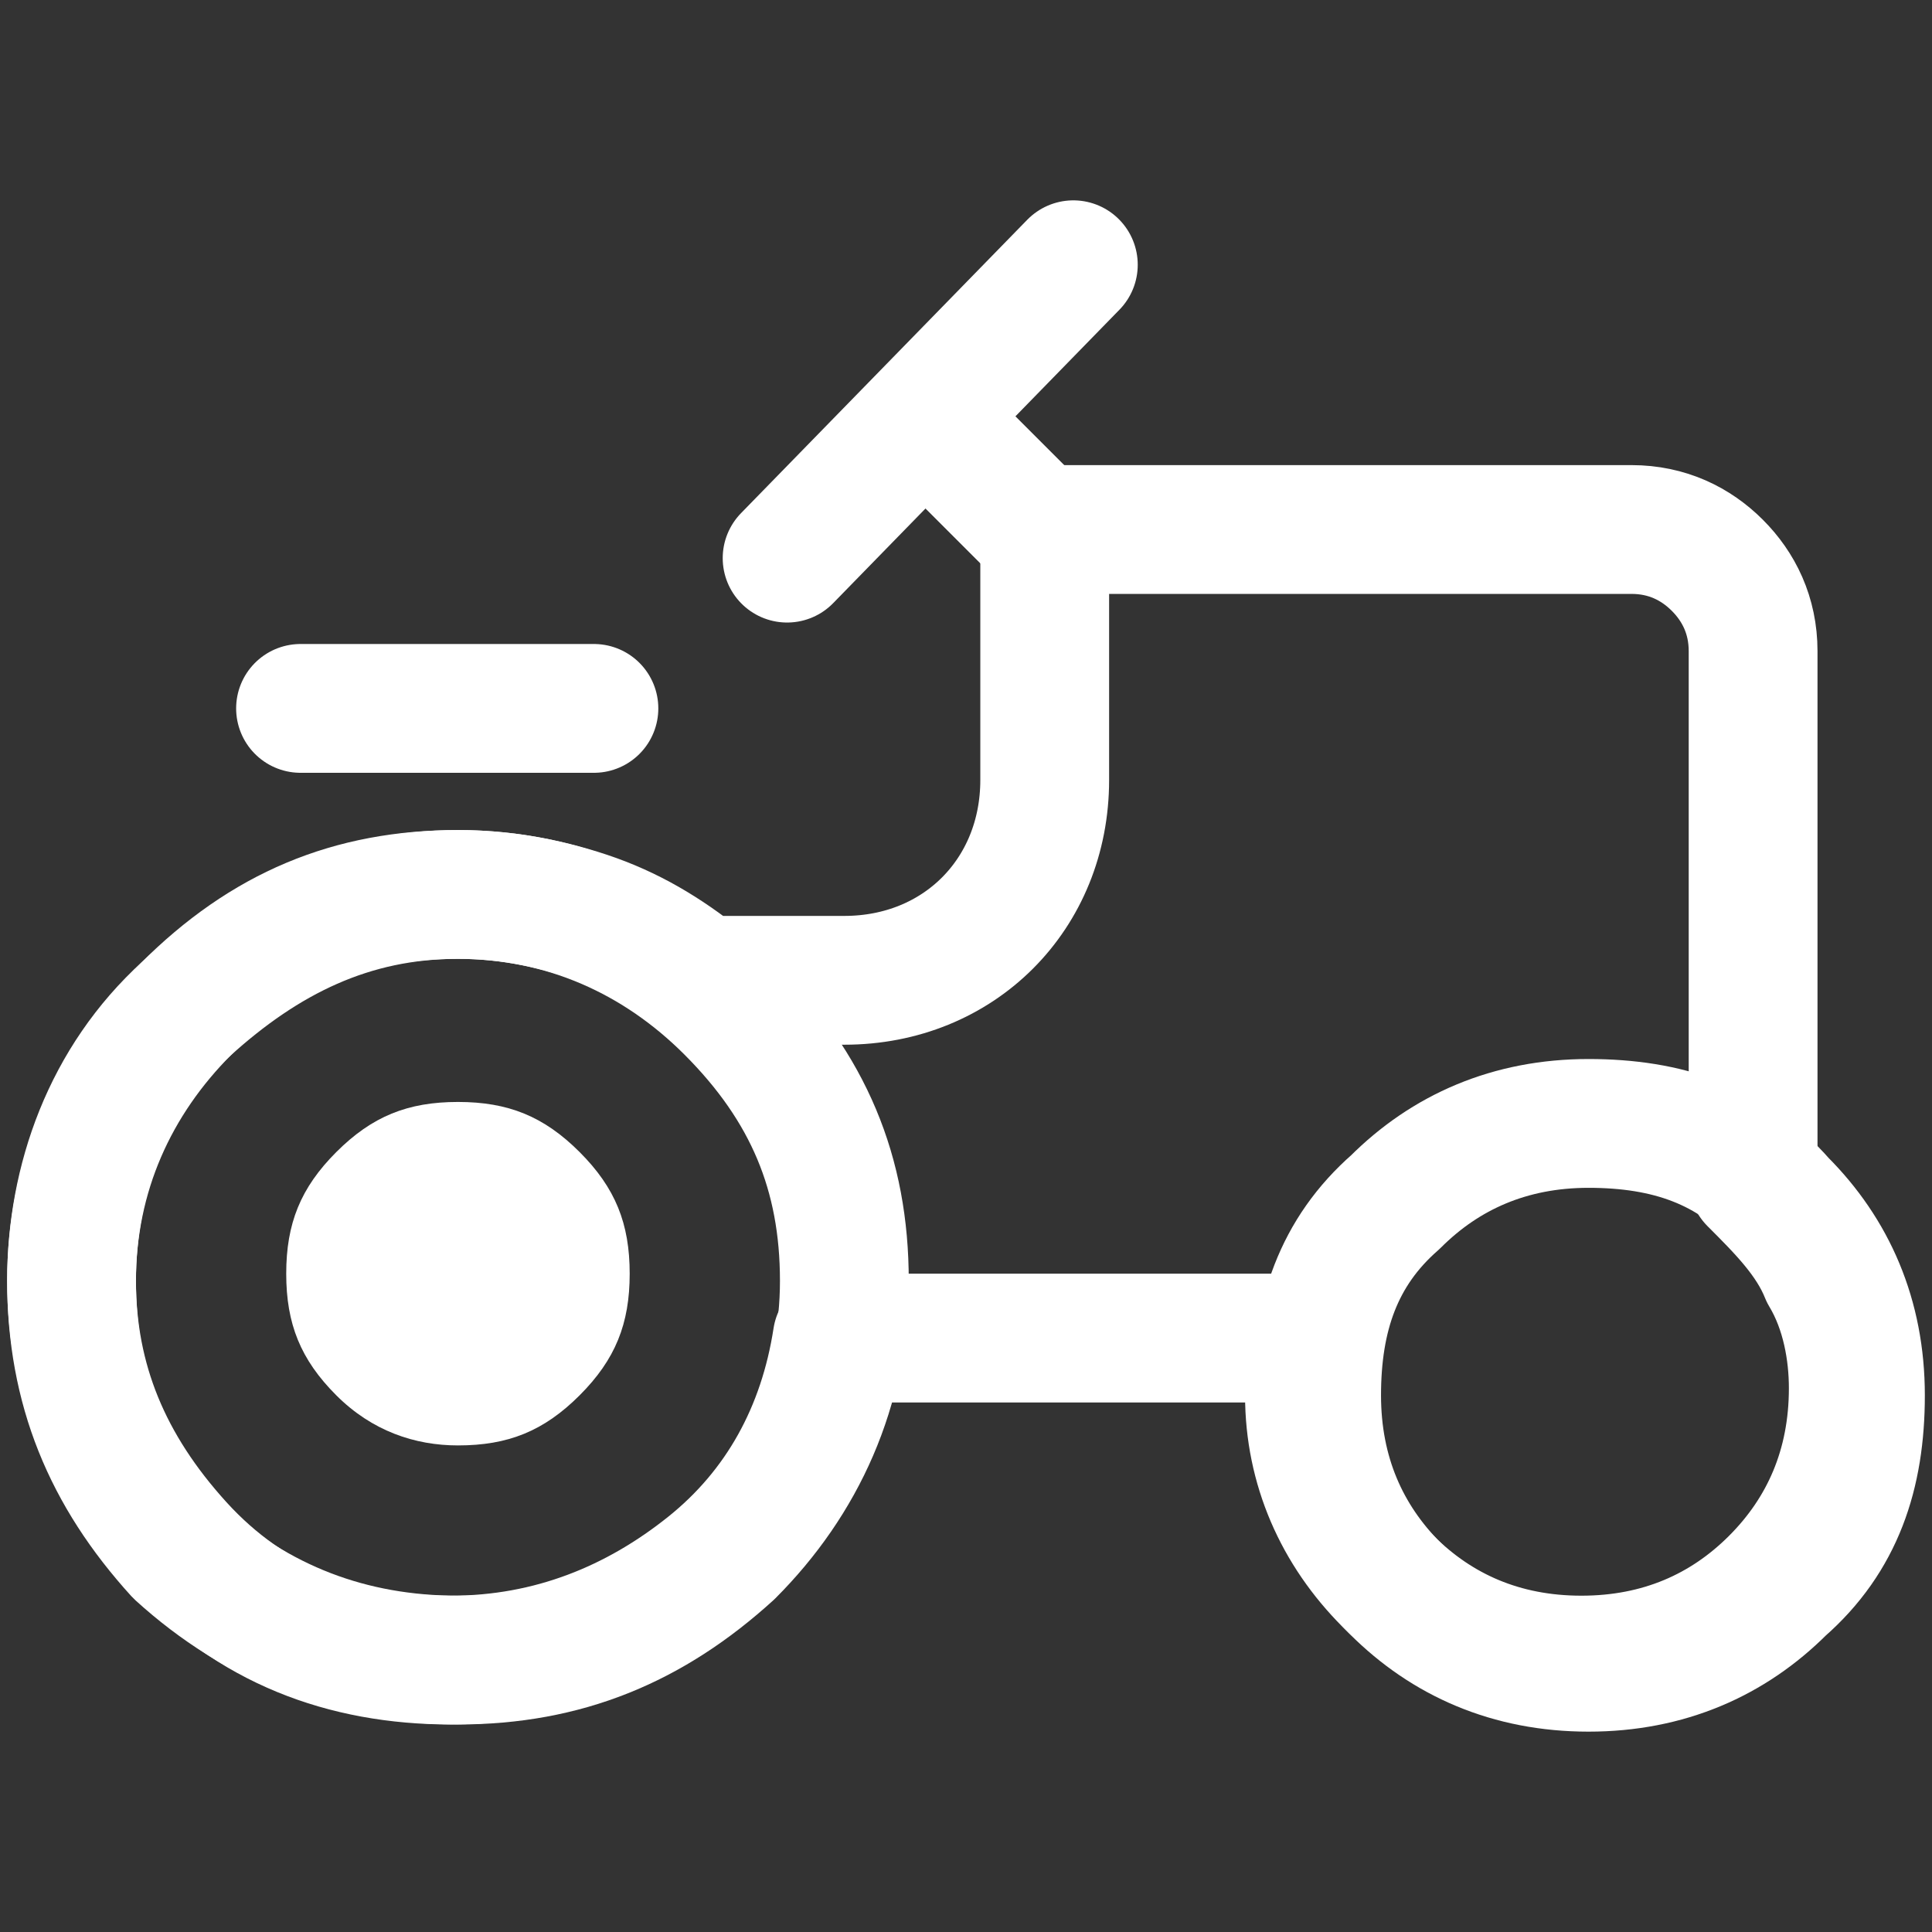
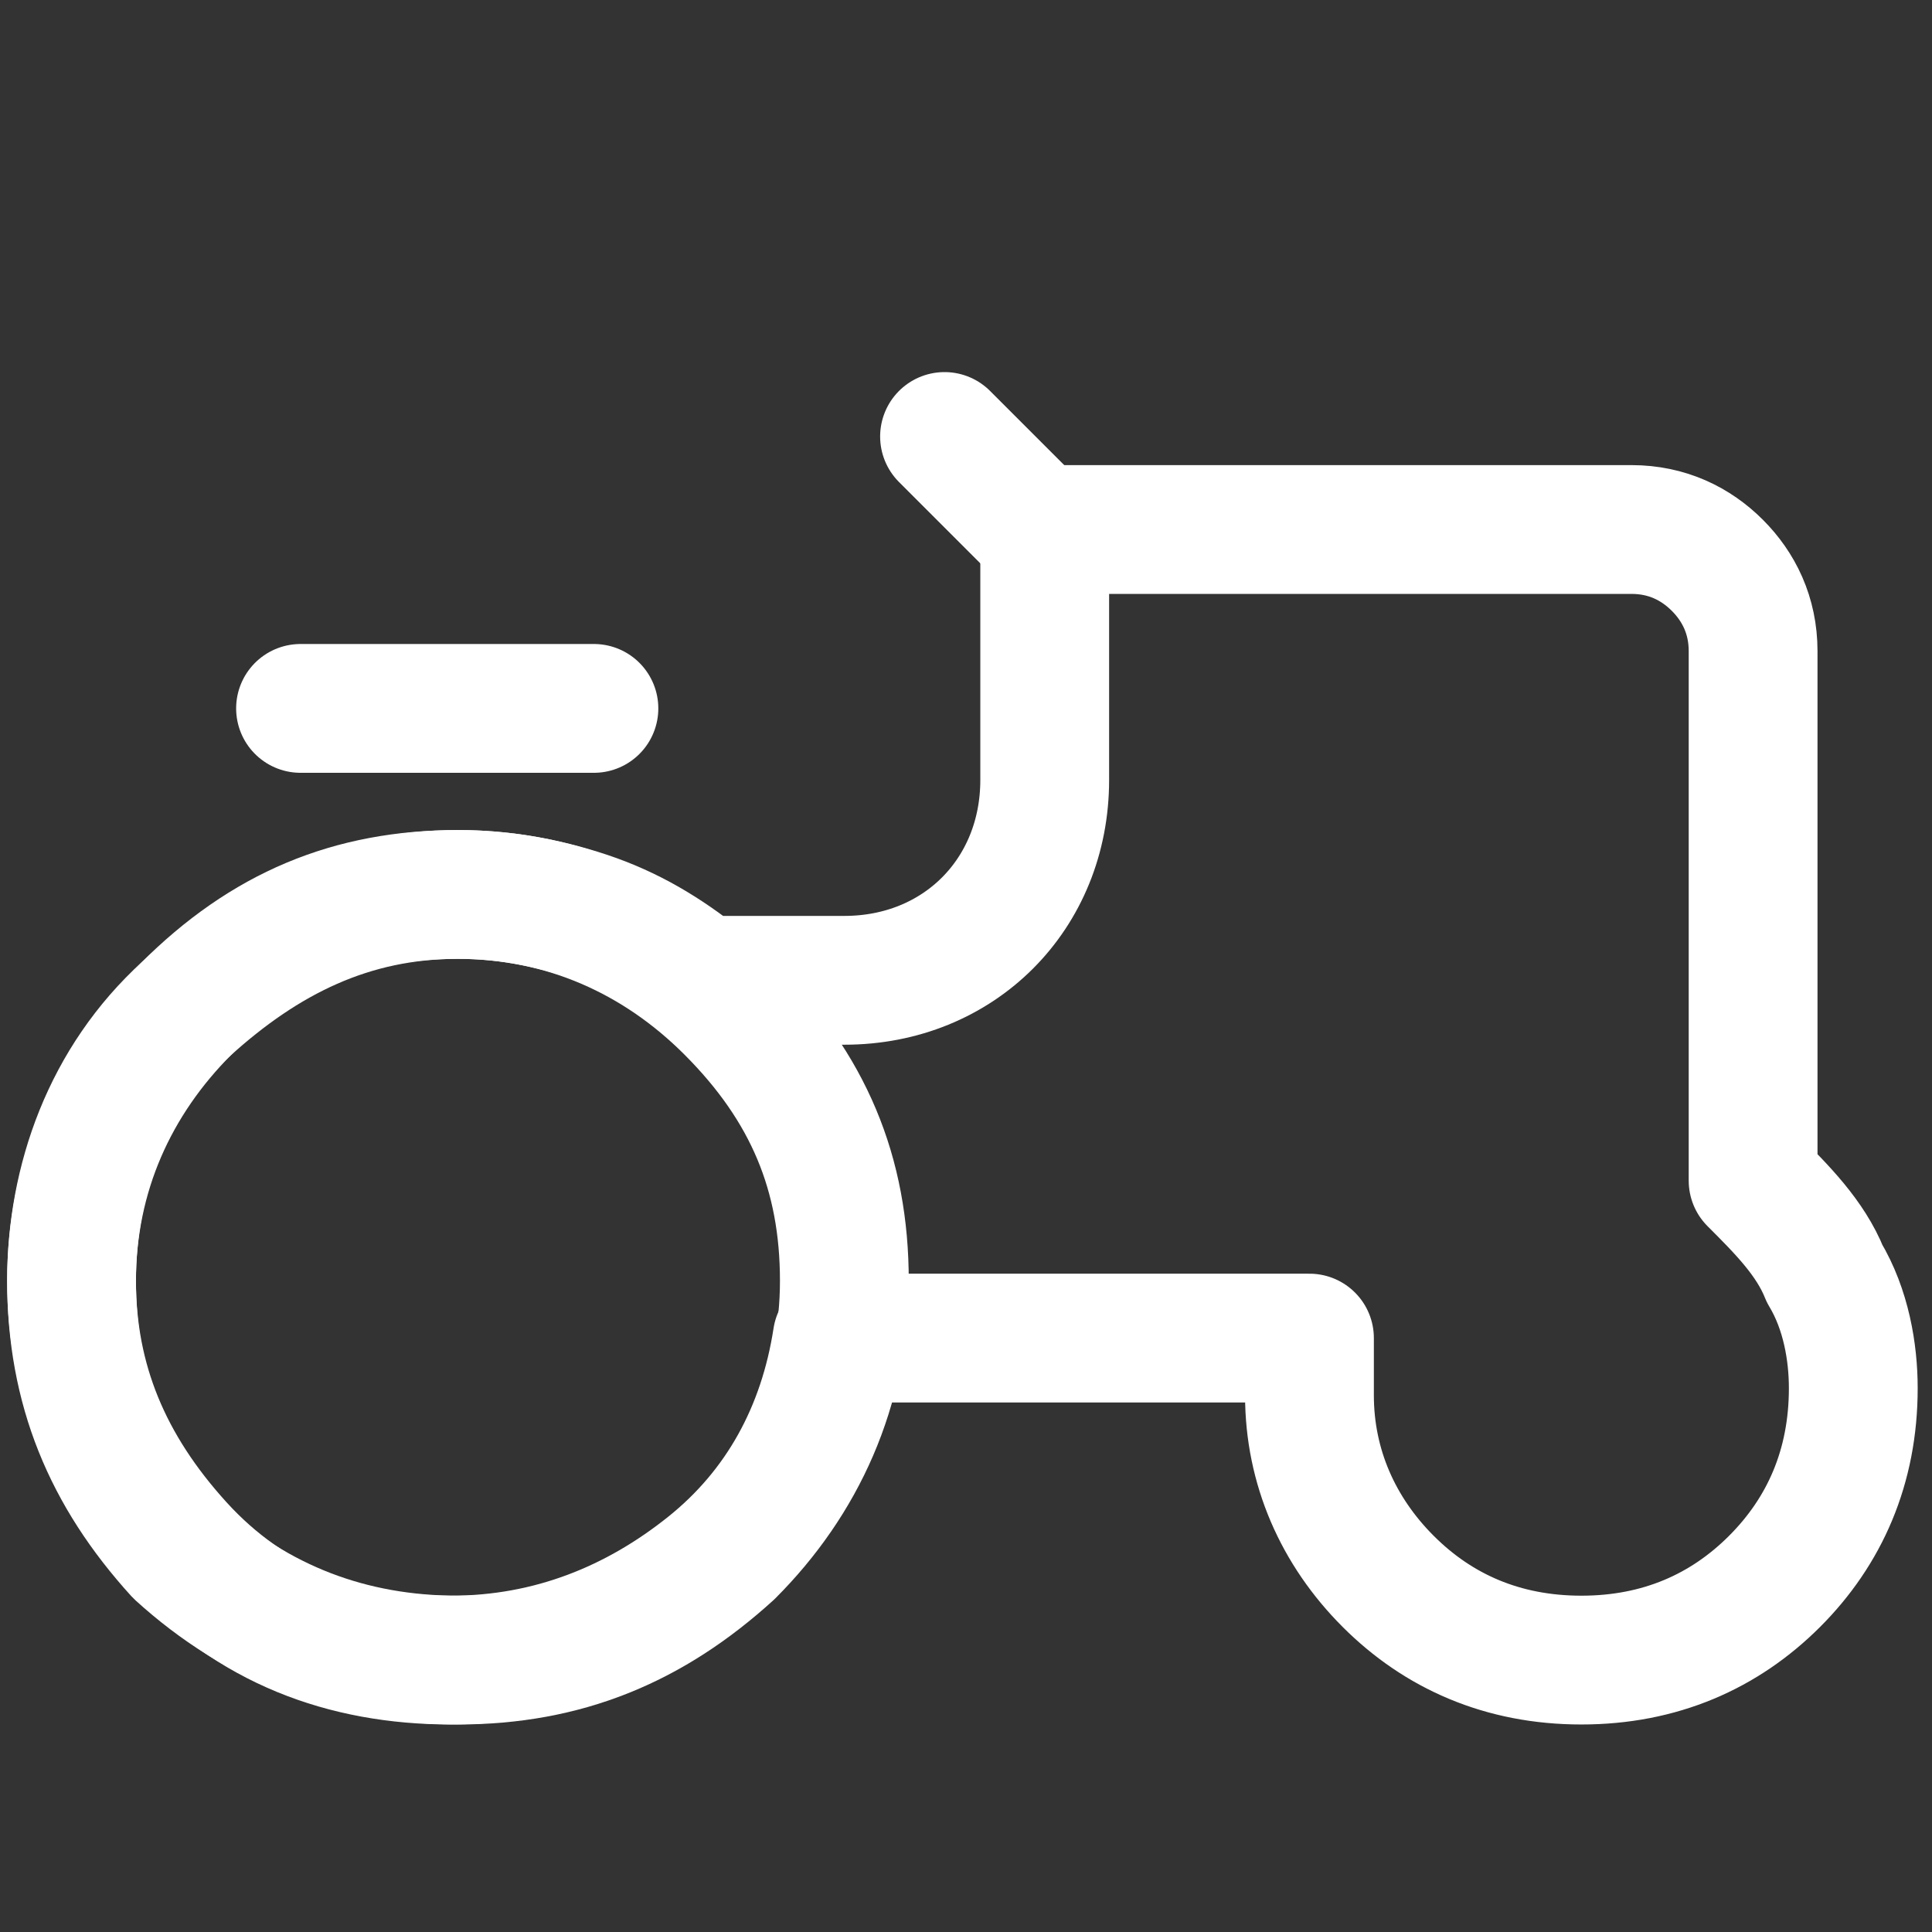
<svg xmlns="http://www.w3.org/2000/svg" version="1.1" id="Layer_2_00000109730360121339881130000015801810442584700304_" x="0px" y="0px" viewBox="0 0 27 27" style="enable-background:new 0 0 27 27;" xml:space="preserve">
  <rect x="0" y="0" width="27" height="27" fill="#333333" stroke="none" />
  <style type="text/css">
	.st0{fill:none;stroke:#FFFFFF;stroke-width:1.8;stroke-linecap:round;stroke-linejoin:round;}
	.st1{fill:#FFFFFF;}
</style>
-   <path class="st0" d="M14.6,7.4h8.2c0.5,0,0.9,0.2,1.2,0.5c0.3,0.3,0.5,0.7,0.5,1.2v7.4c0.4,0.4,0.8,0.8,1,1.3  c0.3,0.5,0.4,1.1,0.4,1.6c0,1.1-0.4,2-1.1,2.7s-1.6,1.1-2.7,1.1s-2-0.4-2.7-1.1s-1.1-1.6-1.1-2.6c0-0.1,0-0.2,0-0.4s0-0.3,0-0.4  h-6.6c-0.2,1.3-0.8,2.4-1.8,3.2s-2.2,1.3-3.6,1.3c-1.5,0-2.8-0.5-3.8-1.6S1,19.3,1,17.9s0.5-2.8,1.6-3.8s2.3-1.6,3.8-1.6  c0.6,0,1.2,0.1,1.8,0.3c0.6,0.2,1.1,0.5,1.6,0.9h2c0.8,0,1.5-0.3,2-0.8s0.8-1.2,0.8-2V7.4L14.6,7.4z" />
-   <line class="st0" x1="11" y1="7.8" x2="15" y2="3.7" />
+   <path class="st0" d="M14.6,7.4h8.2c0.5,0,0.9,0.2,1.2,0.5c0.3,0.3,0.5,0.7,0.5,1.2v7.4c0.4,0.4,0.8,0.8,1,1.3  c0.3,0.5,0.4,1.1,0.4,1.6c0,1.1-0.4,2-1.1,2.7s-1.6,1.1-2.7,1.1s-2-0.4-2.7-1.1s-1.1-1.6-1.1-2.6c0-0.1,0-0.2,0-0.4s0-0.3,0-0.4  h-6.6c-0.2,1.3-0.8,2.4-1.8,3.2s-2.2,1.3-3.6,1.3c-1.5,0-2.8-0.5-3.8-1.6S1,19.3,1,17.9s0.5-2.8,1.6-3.8s2.3-1.6,3.8-1.6  c0.6,0,1.2,0.1,1.8,0.3c0.6,0.2,1.1,0.5,1.6,0.9h2c0.8,0,1.5-0.3,2-0.8s0.8-1.2,0.8-2L14.6,7.4z" />
  <line class="st0" x1="4.2" y1="9.9" x2="8.3" y2="9.9" />
-   <path class="st1" d="M6.4,20.2c0.7,0,1.2-0.2,1.7-0.7c0.5-0.5,0.7-1,0.7-1.7s-0.2-1.2-0.7-1.7c-0.5-0.5-1-0.7-1.7-0.7  s-1.2,0.2-1.7,0.7c-0.5,0.5-0.7,1-0.7,1.7s0.2,1.2,0.7,1.7C5.2,20,5.8,20.2,6.4,20.2z" />
-   <path class="st0" d="M22.2,23.3c1.1,0,2-0.4,2.7-1.1c0.8-0.7,1.1-1.6,1.1-2.7s-0.4-2-1.1-2.7c-0.7-0.8-1.6-1.1-2.7-1.1  s-2,0.4-2.7,1.1c-0.8,0.7-1.1,1.6-1.1,2.7s0.4,2,1.1,2.7C20.2,22.9,21.1,23.3,22.2,23.3L22.2,23.3z" />
  <path class="st0" d="M6.4,23.2c1.5,0,2.7-0.5,3.8-1.5c1-1,1.6-2.3,1.6-3.8s-0.5-2.7-1.6-3.8c-1-1-2.3-1.6-3.8-1.6s-2.7,0.5-3.8,1.6  c-1,1-1.6,2.3-1.6,3.8s0.5,2.7,1.5,3.8C3.6,22.7,4.9,23.2,6.4,23.2z" />
  <line class="st0" x1="13.2" y1="6.1" x2="14.6" y2="7.5" />
</svg>